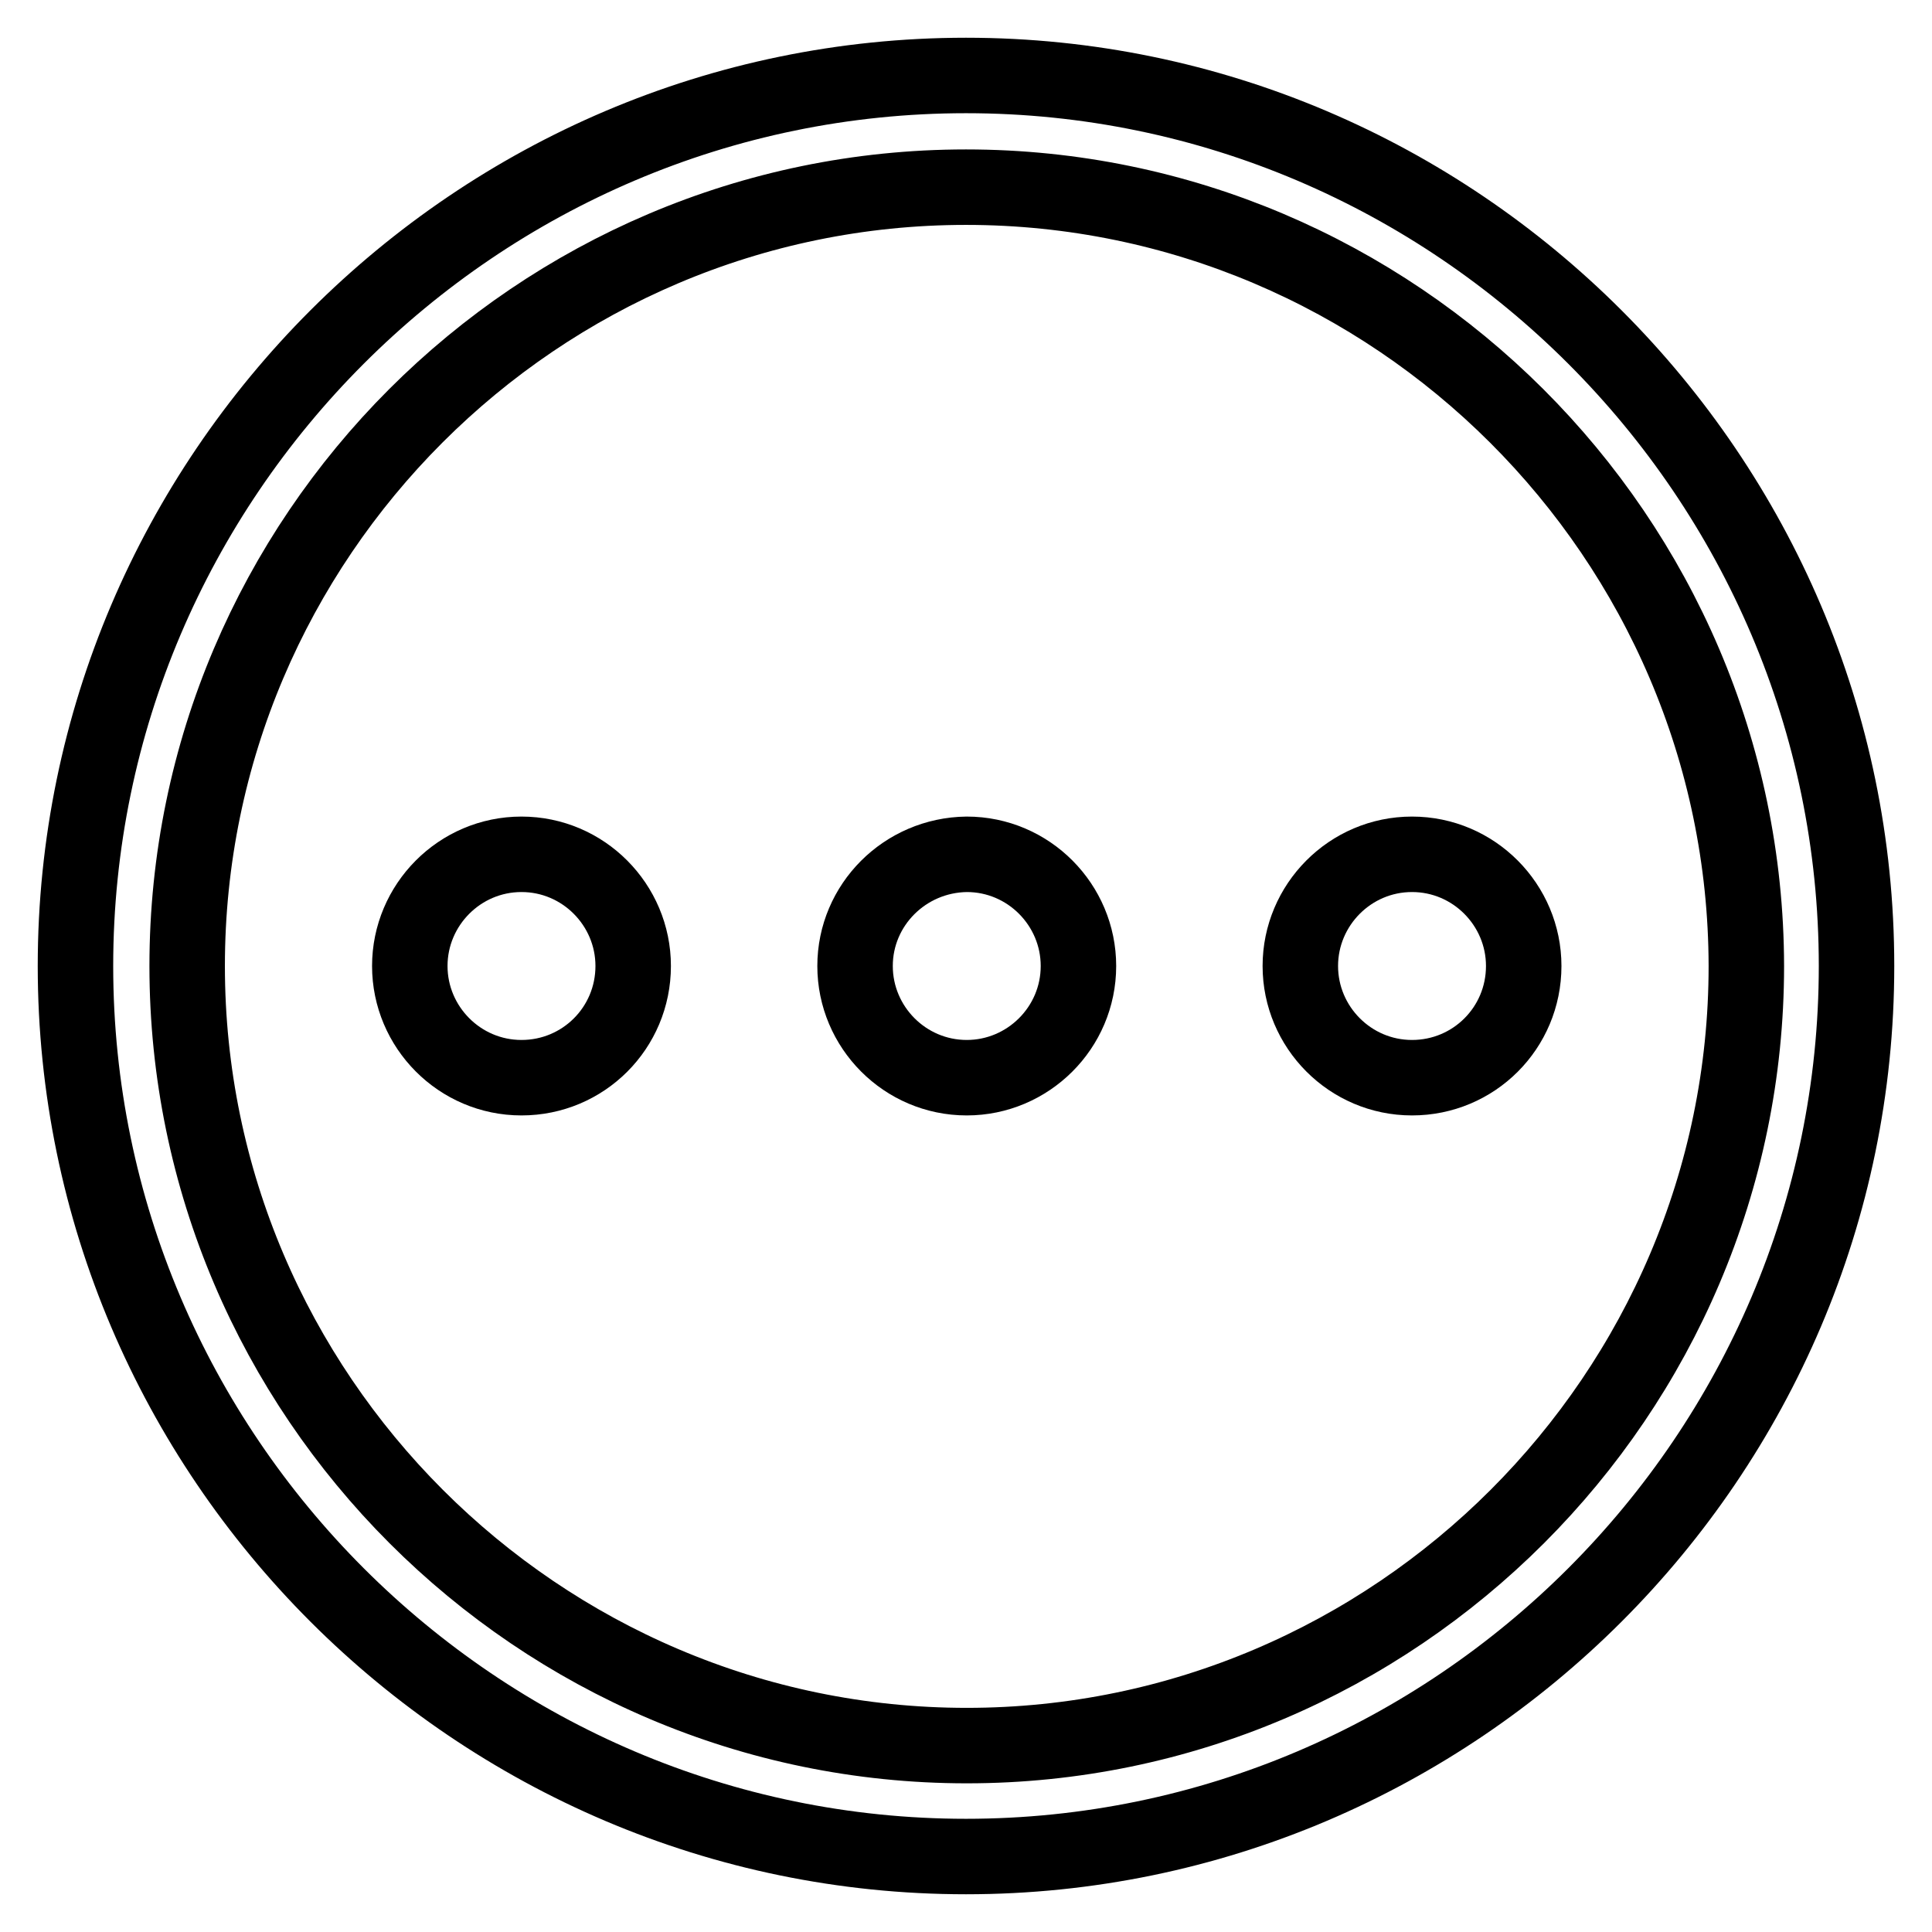
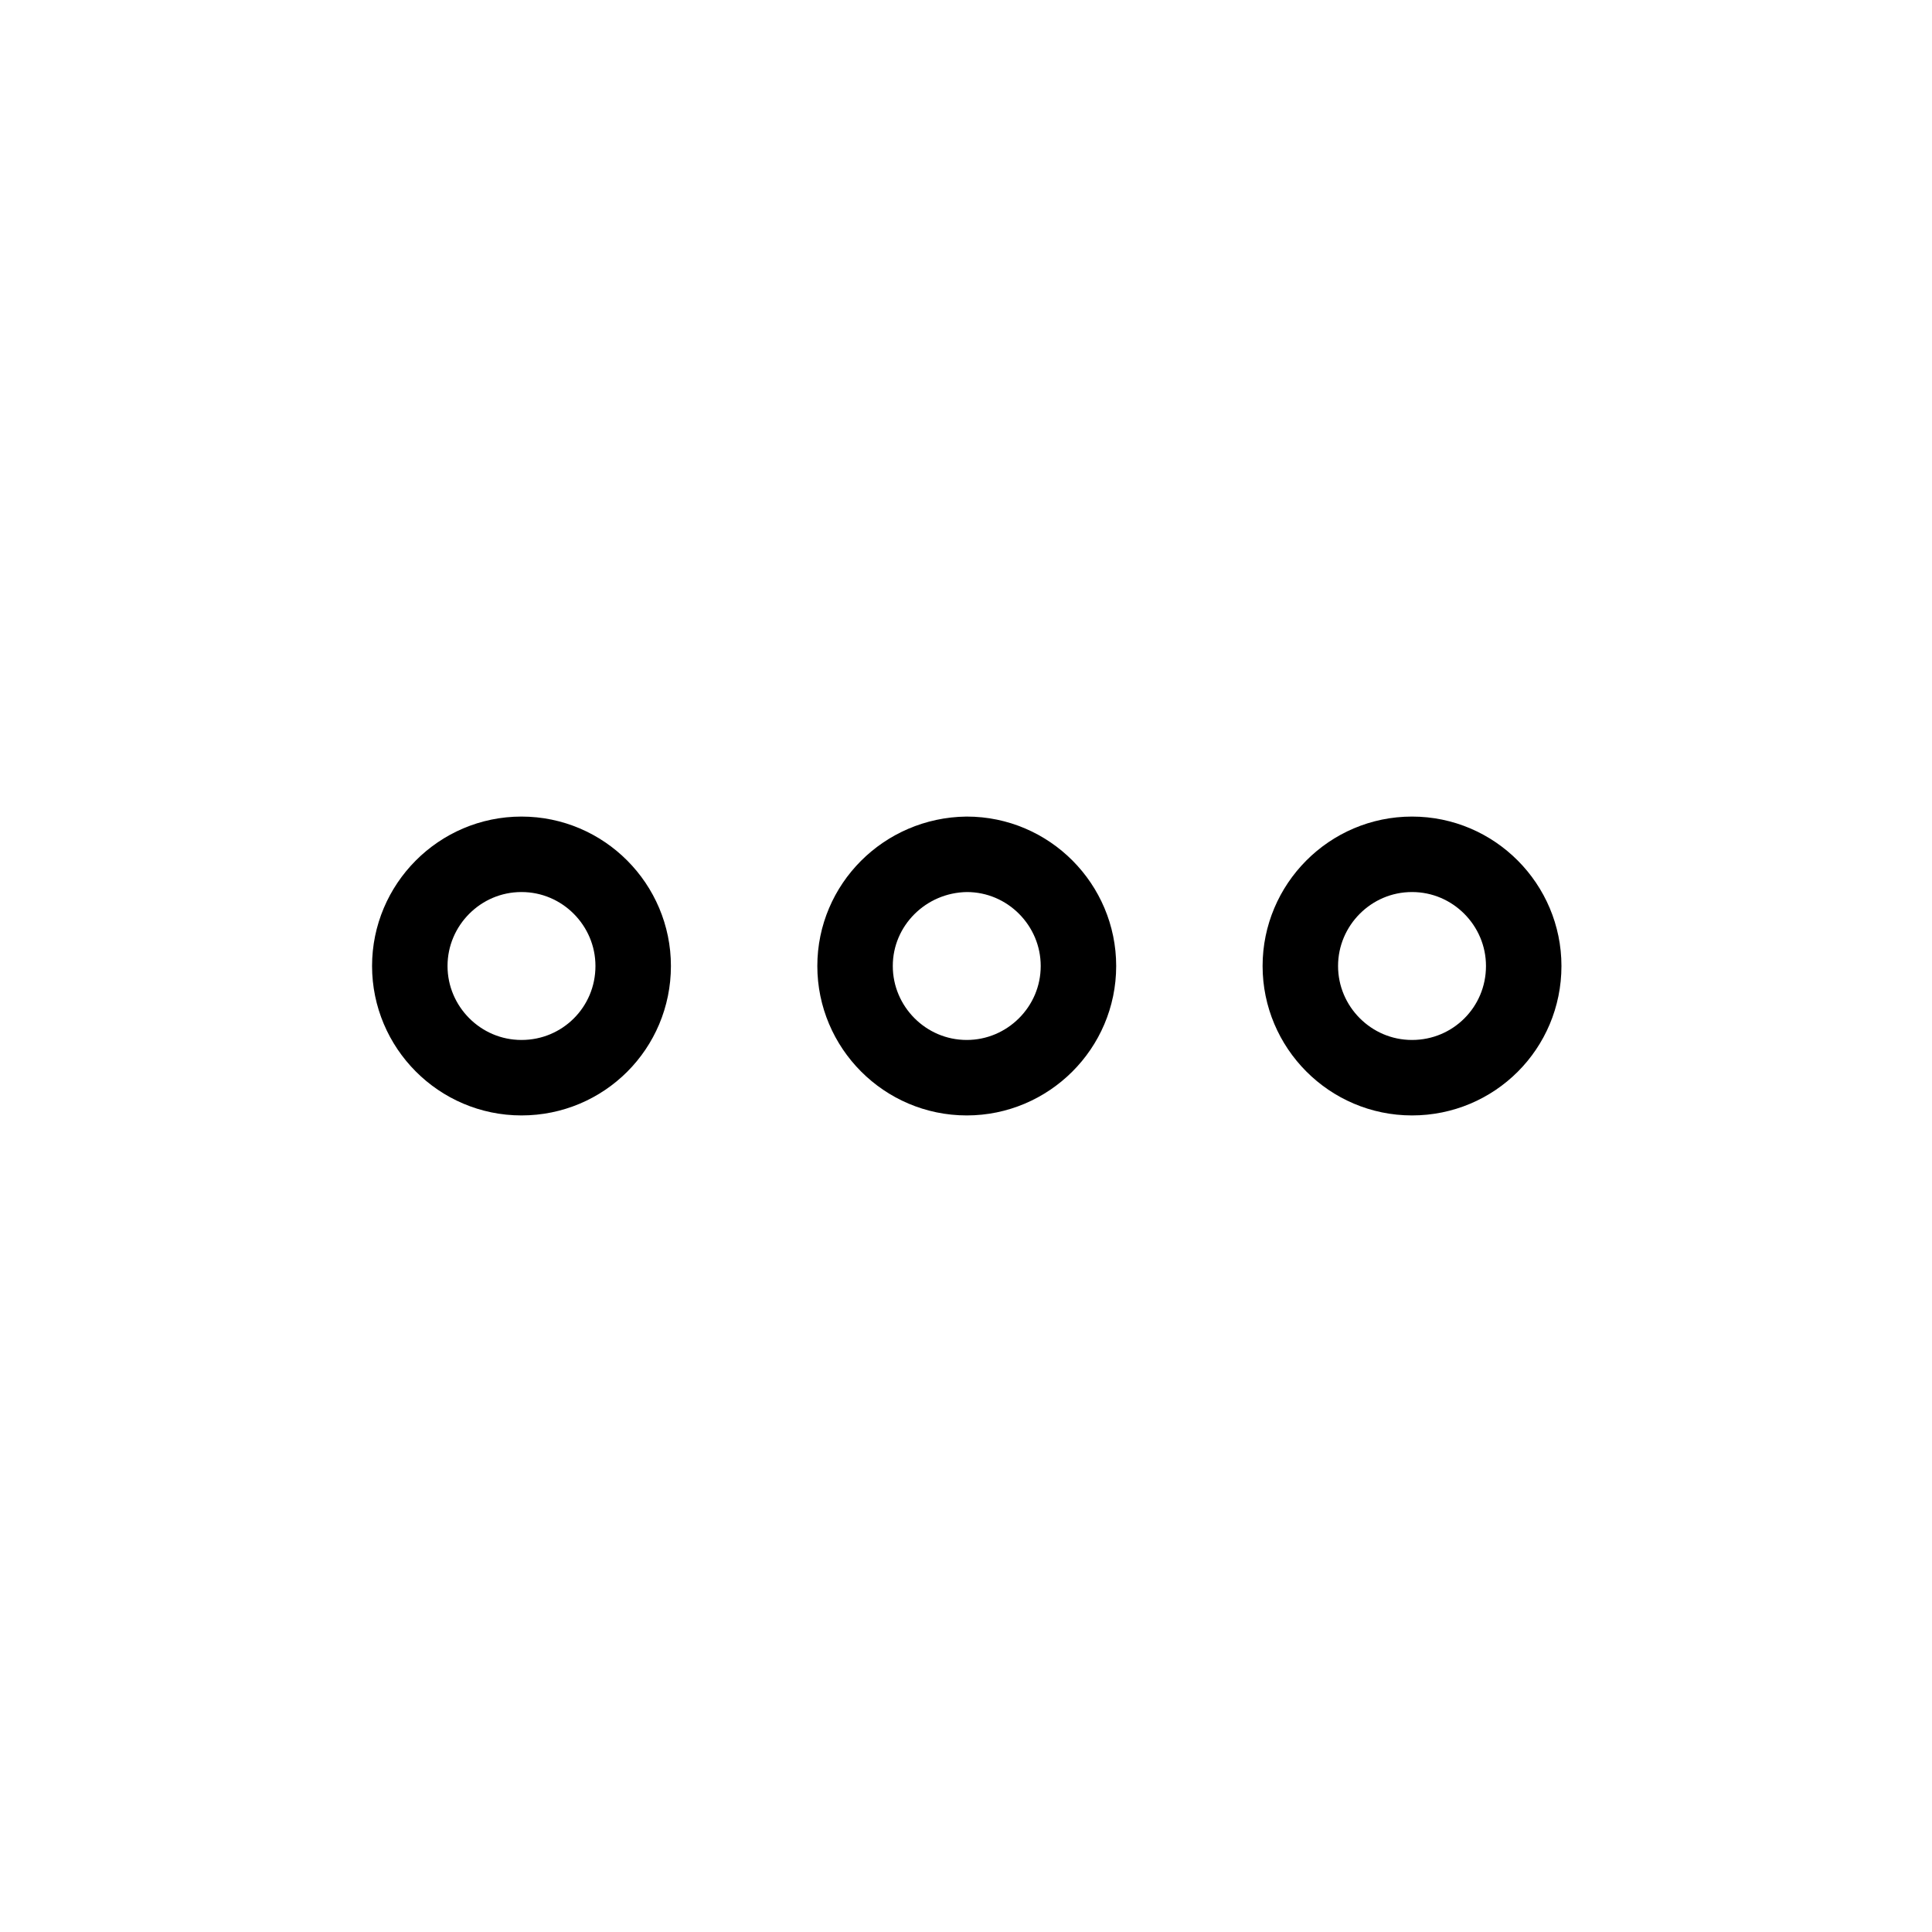
<svg xmlns="http://www.w3.org/2000/svg" version="1.1" x="0px" y="0px" viewBox="0 0 256 256" enable-background="new 0 0 256 256" xml:space="preserve">
  <g>
-     <path stroke-width="10" fill-opacity="0" stroke="#000000" d="M128,246c-64.9,0-118-53.1-118-118C10,63.1,63.1,10,128,10c64.9,0,118,53.1,118,118 C246,192.9,192.9,246,128,246z M128,24.8C71.2,24.8,24.8,71.2,24.8,128c0,56.8,46.5,103.3,103.3,103.3 c56.8,0,103.3-46.5,103.3-103.3C231.3,71.2,184.8,24.8,128,24.8z" />
-     <path stroke-width="10" fill-opacity="0" stroke="#000000" d="M113.3,128c0,8.1,6.6,14.8,14.8,14.8c8.1,0,14.8-6.6,14.8-14.8c0-8.1-6.6-14.8-14.8-14.8 C119.9,113.3,113.3,119.9,113.3,128z" />
+     <path stroke-width="10" fill-opacity="0" stroke="#000000" d="M113.3,128c0,8.1,6.6,14.8,14.8,14.8c8.1,0,14.8-6.6,14.8-14.8c0-8.1-6.6-14.8-14.8-14.8 C119.9,113.3,113.3,119.9,113.3,128" />
    <path stroke-width="10" fill-opacity="0" stroke="#000000" d="M172.3,128c0,8.1,6.6,14.8,14.8,14.8s14.8-6.6,14.8-14.8c0-8.1-6.6-14.8-14.8-14.8S172.3,119.9,172.3,128z" />
    <path stroke-width="10" fill-opacity="0" stroke="#000000" d="M54.3,128c0,8.1,6.6,14.8,14.8,14.8s14.8-6.6,14.8-14.8c0-8.1-6.6-14.8-14.8-14.8S54.3,119.9,54.3,128z" />
  </g>
</svg>